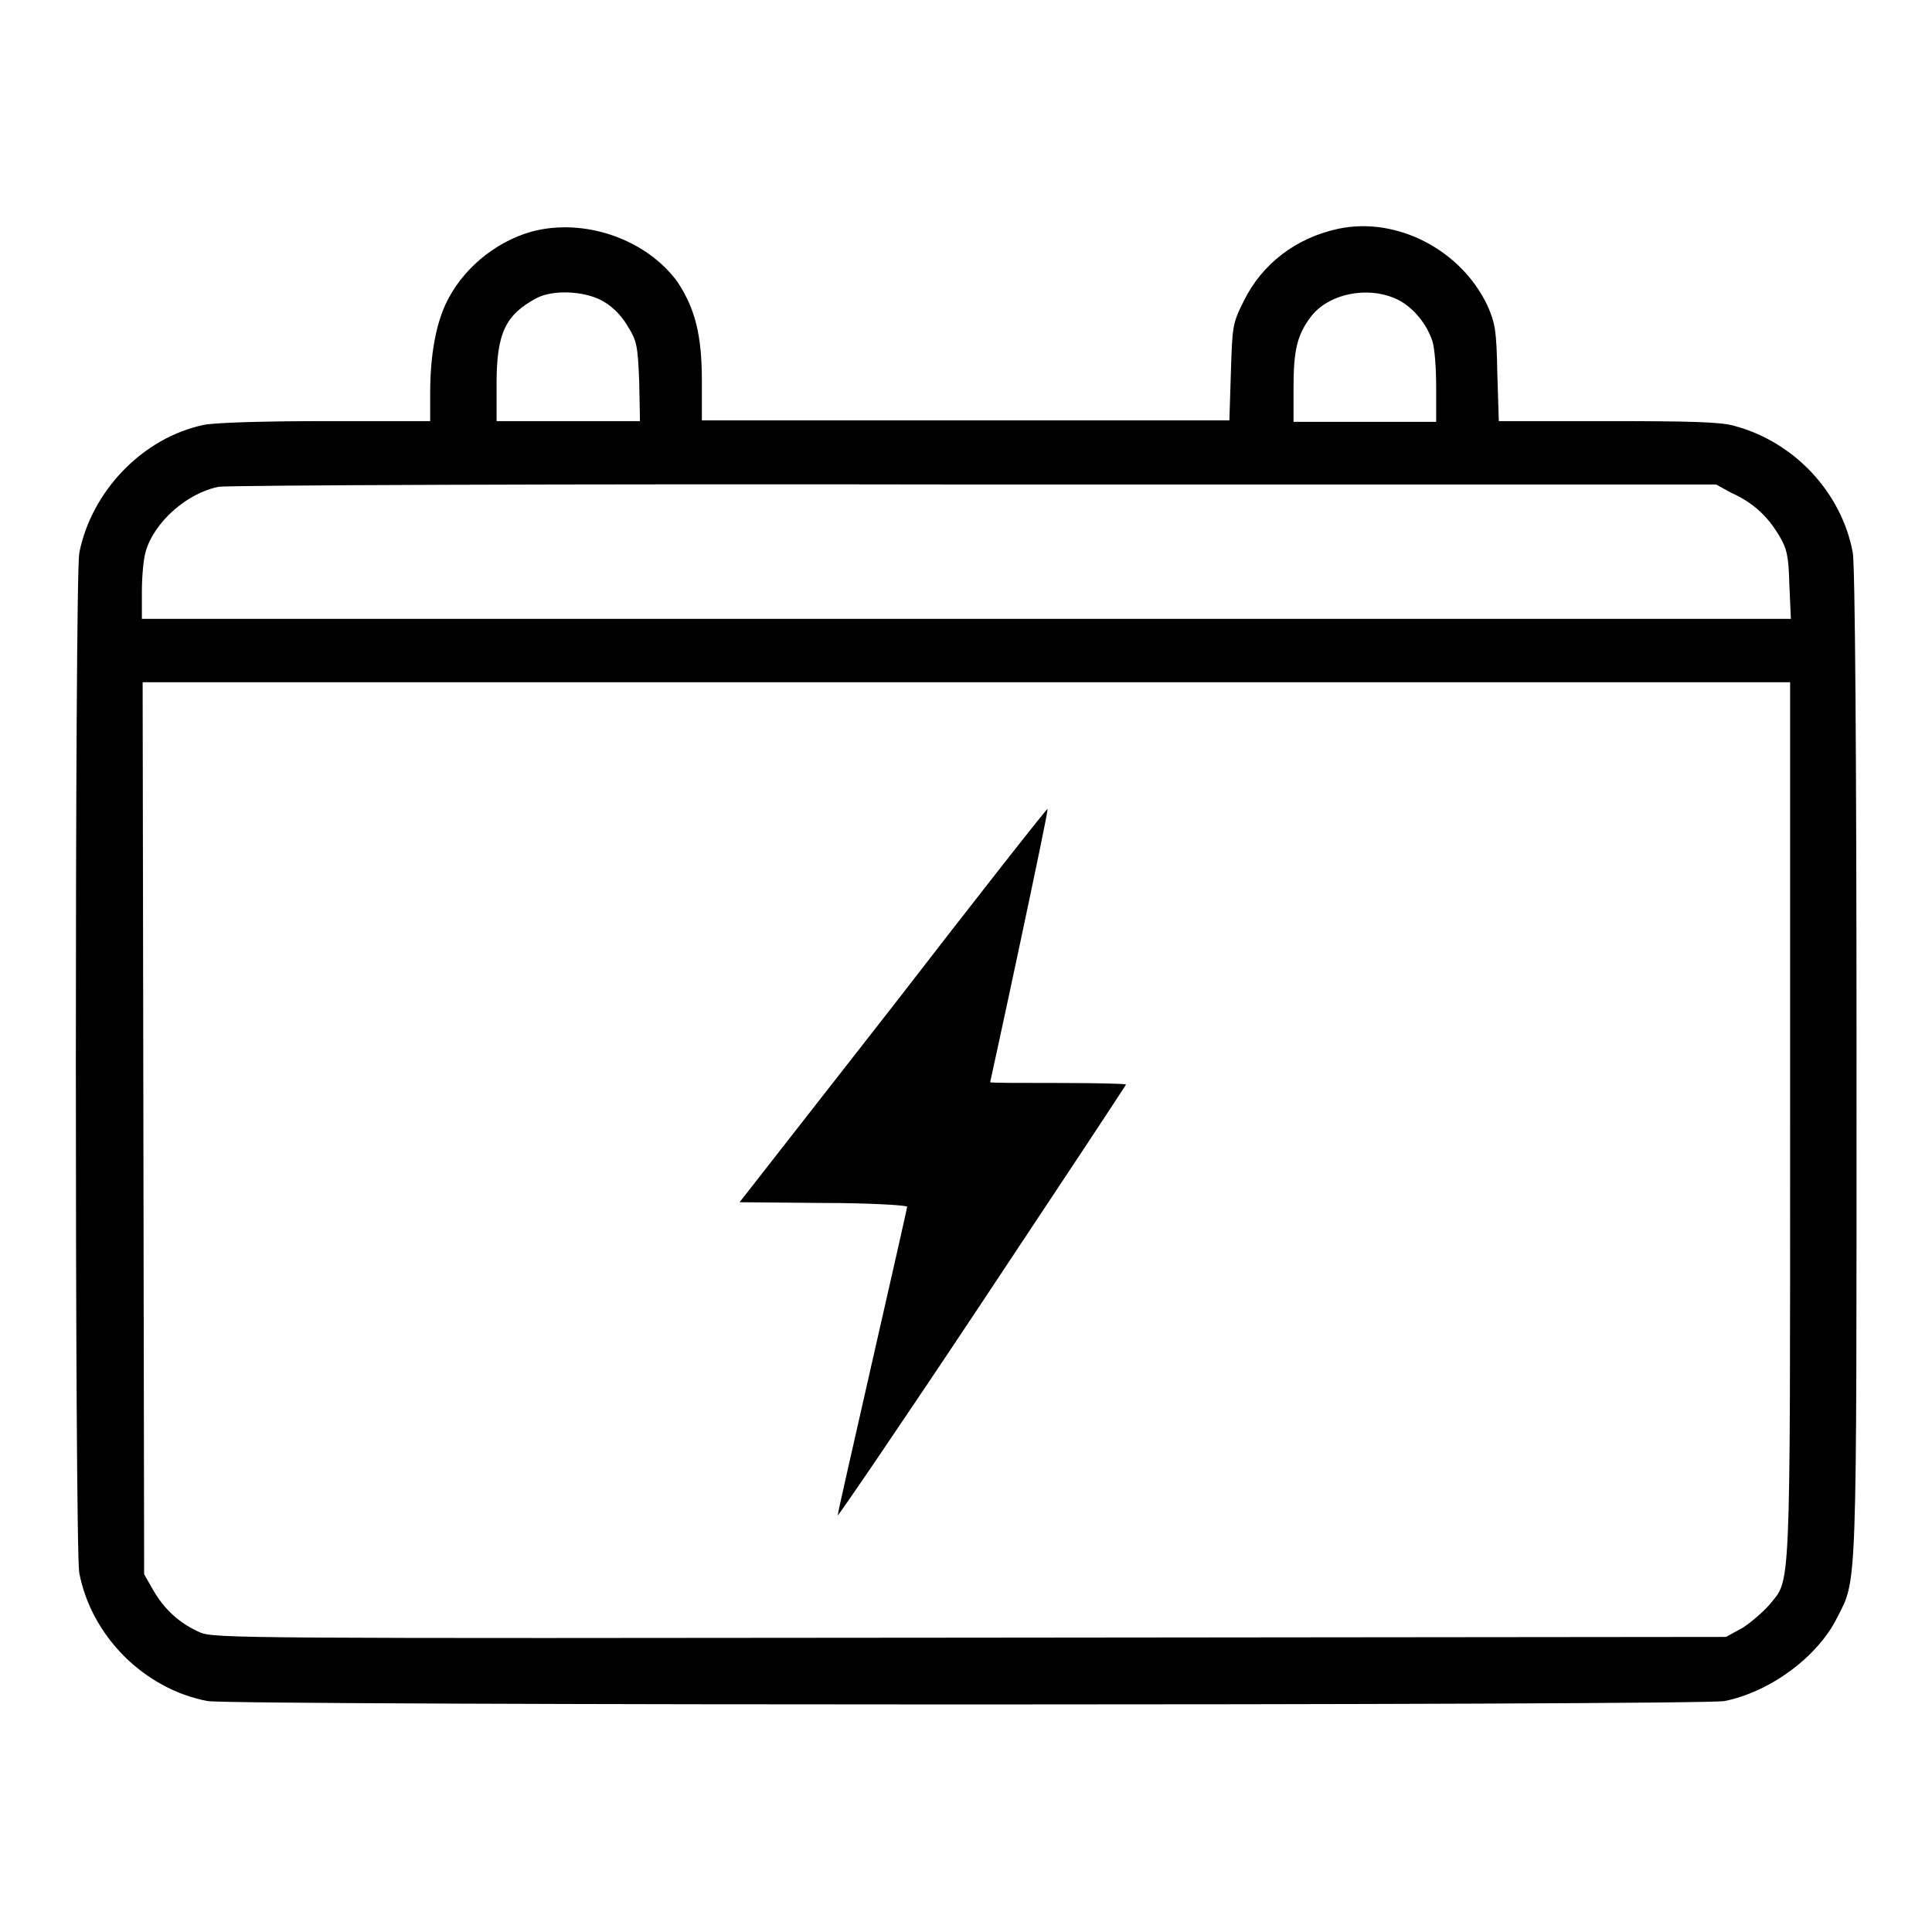
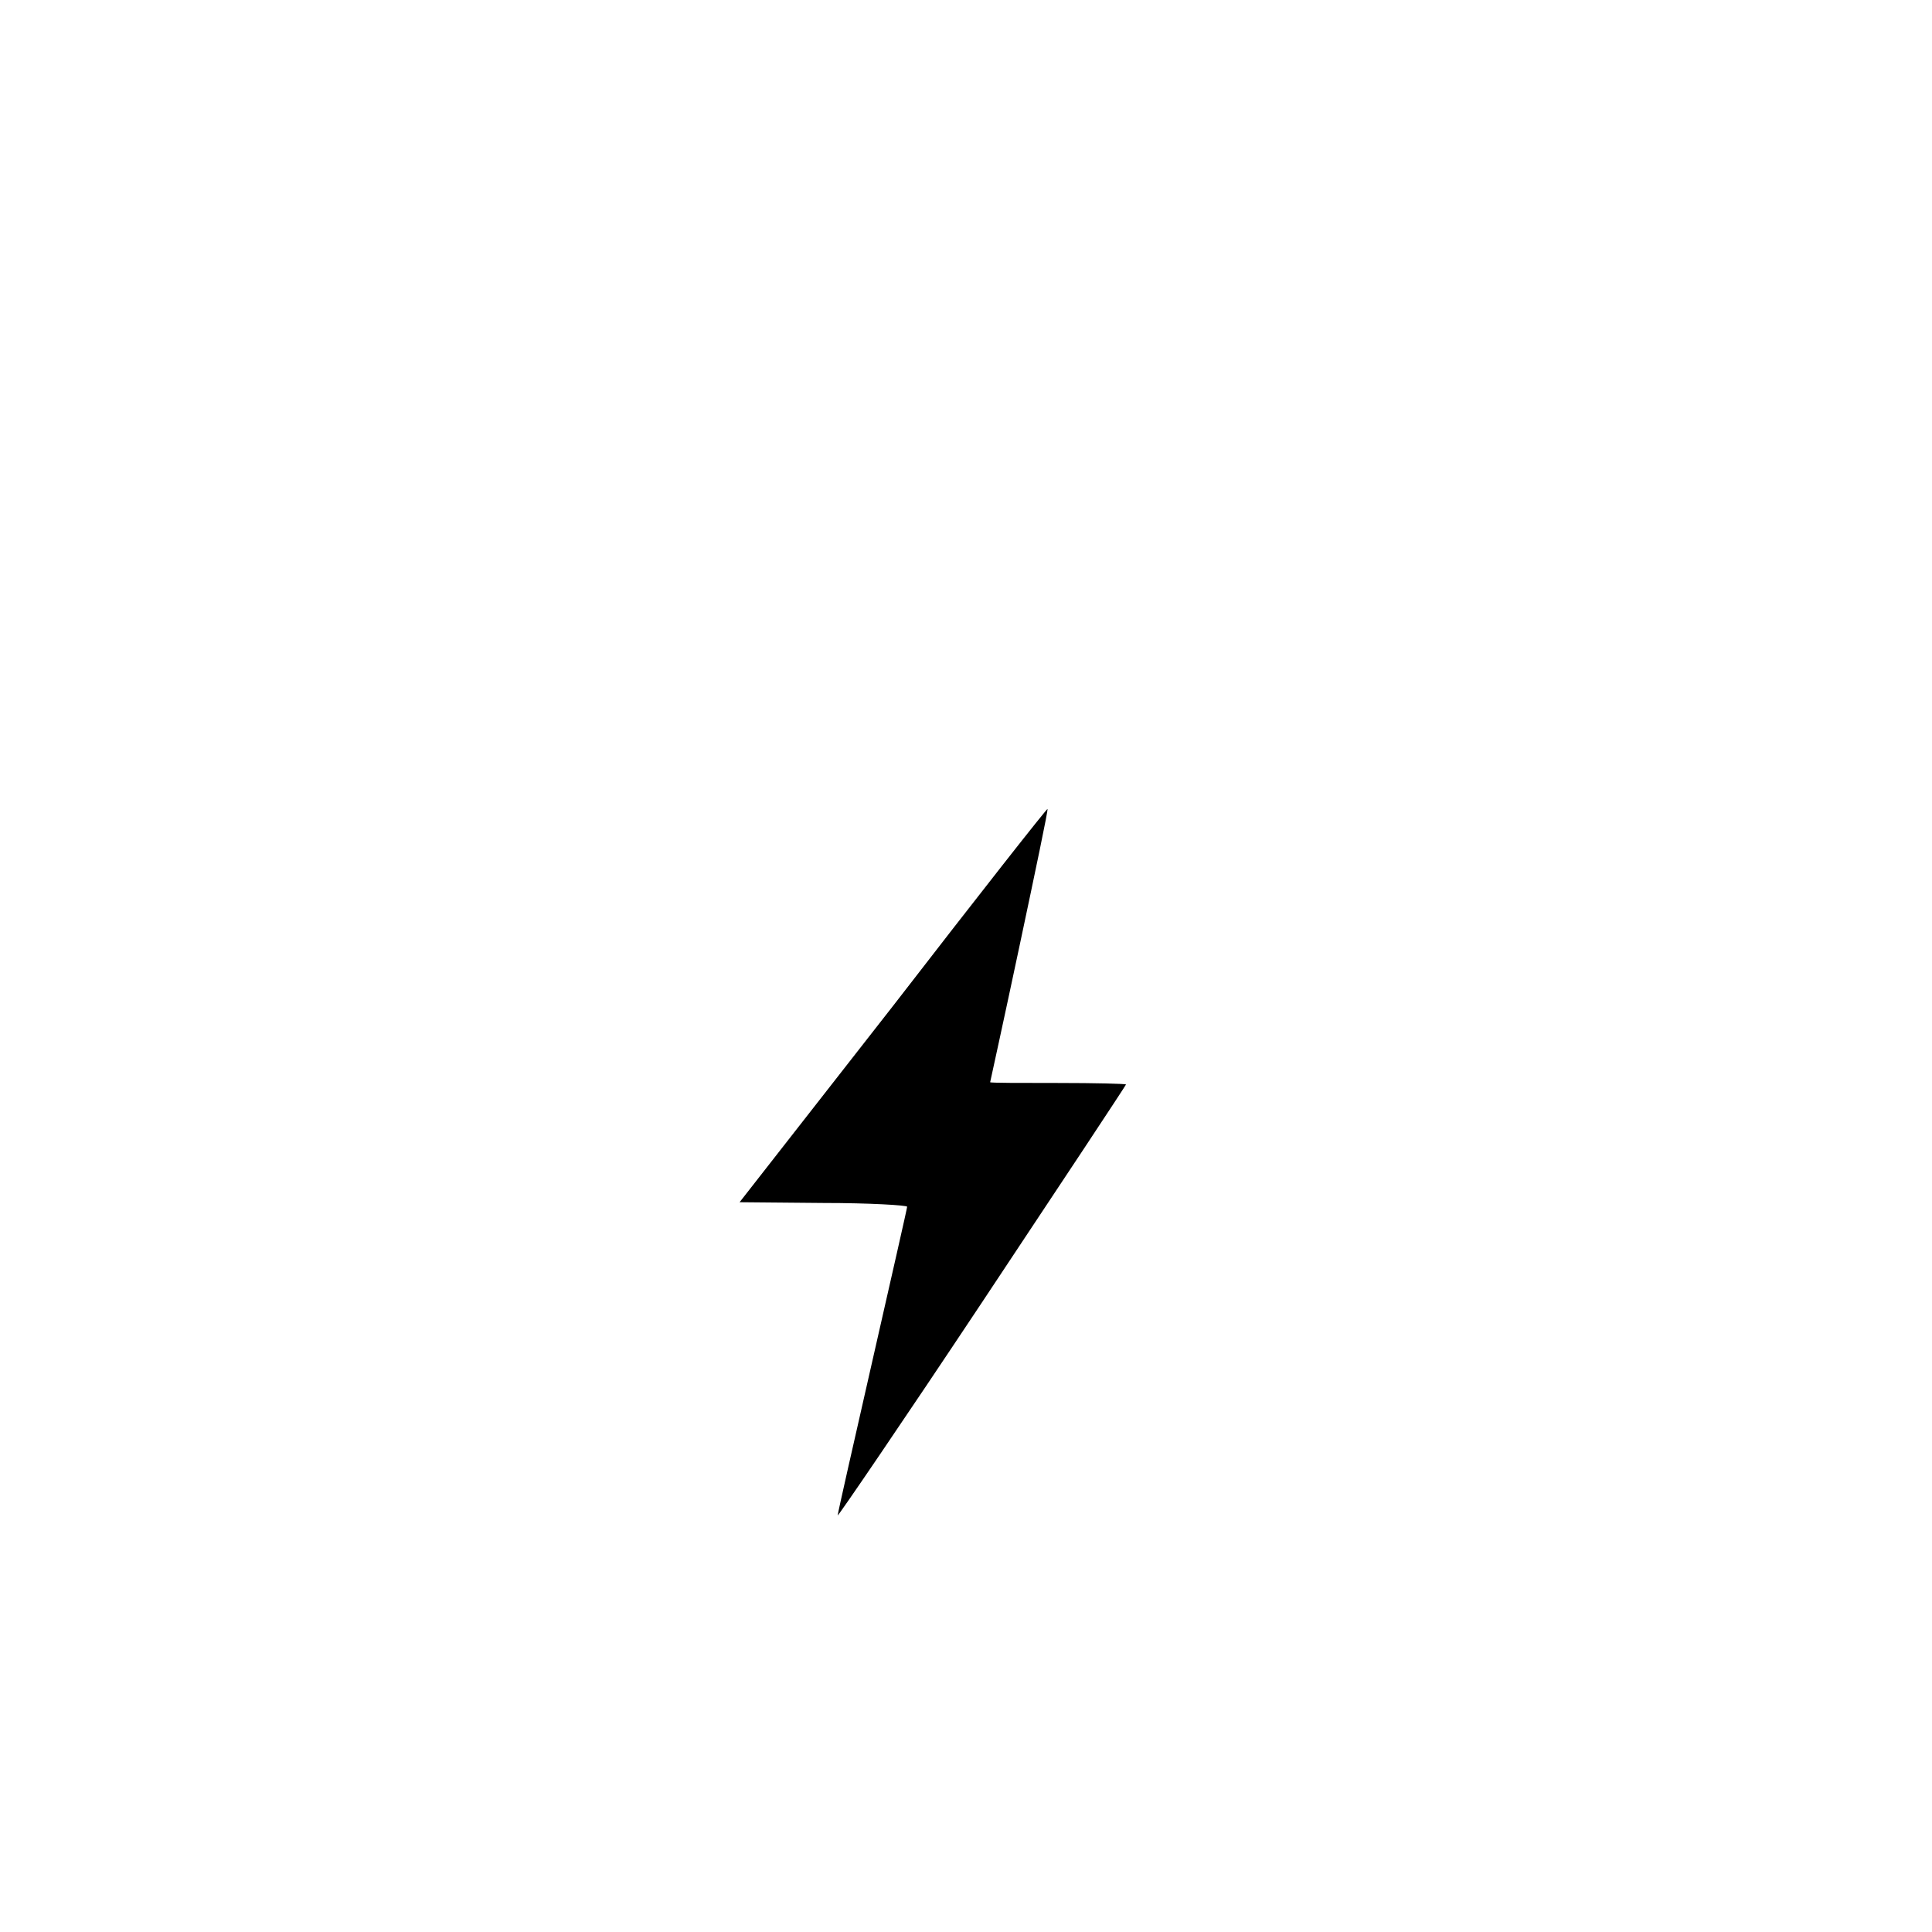
<svg xmlns="http://www.w3.org/2000/svg" version="1.1" x="0px" y="0px" viewBox="0 0 256 256" enable-background="new 0 0 256 256" xml:space="preserve">
  <g>
    <g>
      <g>
-         <path fill="#000000" d="M70.4,30.7c-4.9,1.4-9.3,5.1-11.4,9.7c-1.3,2.9-2,6.8-2,11.8v3.6H43.2c-8.3,0-14.7,0.2-16.2,0.5c-8.1,1.7-14.9,8.8-16.5,17c-0.6,3.4-0.6,131.7,0,135.1c1.6,8.4,8.6,15.4,17,17c3.4,0.6,197.6,0.6,201,0c6-1.2,12.3-5.8,14.9-11c2.7-5.3,2.6-2.4,2.6-73.4c0-41.5-0.2-66.2-0.5-67.8c-1.5-8-7.8-14.7-15.8-16.8c-1.8-0.5-6-0.6-16.8-0.6h-14.3l-0.2-6.4c-0.1-5.7-0.3-6.6-1.3-8.9c-3.5-7.4-12-11.8-19.7-10.2c-5.7,1.2-10.2,4.7-12.6,9.6c-1.5,3-1.5,3.3-1.7,9.4l-0.2,6.4h-35H93v-5.3c0-6-0.9-9.5-3.2-13C85.7,31.7,77.4,28.8,70.4,30.7z M79.7,39.8c1.3,0.7,2.5,1.8,3.4,3.3c1.3,2.1,1.4,2.6,1.6,7.5l0.1,5.2h-9.5h-9.5v-5c0-6.7,1.2-9.1,5.3-11.3C73.2,38.4,77.2,38.5,79.7,39.8z M185.2,39.7c2,1,3.8,3.1,4.6,5.5c0.3,0.9,0.5,3.6,0.5,6.1v4.6h-9.5h-9.4v-4.6c0-4.9,0.5-6.9,2.2-9.2C175.9,38.9,181.3,37.8,185.2,39.7z M229.4,65.3c2.9,1.3,4.8,3.1,6.3,5.6c1.1,1.8,1.3,2.8,1.4,6.6l0.2,4.5H128.1H18.8v-3.6c0-1.9,0.2-4.3,0.5-5.3c1.1-3.9,5.5-7.8,9.7-8.6c1.2-0.2,45.4-0.4,100.2-0.3l98.2,0L229.4,65.3z M237.2,148.6c0,64.1,0.1,60.5-2.8,64.1c-0.8,0.9-2.4,2.3-3.5,3l-2.2,1.2L128.6,217c-96.6,0.1-100.2,0.1-102.1-0.7c-2.7-1.2-4.7-3-6.2-5.6l-1.2-2.1l-0.1-59.1l-0.1-59.1H128h109.2L237.2,148.6L237.2,148.6z" />
        <path fill="#000000" d="M118.4,133.2L98,159.3l11.1,0.1c6.1,0,11.1,0.3,11.1,0.5c0,0.2-2.1,9.4-4.6,20.4c-2.5,11-4.6,20.2-4.6,20.5c0,0.2,8.6-12.4,19.1-28.2c10.5-15.8,19.1-28.8,19.1-28.9s-4.1-0.2-9-0.2s-9,0-9-0.1c0,0,1.8-8.2,3.9-18.1c2.1-9.9,3.8-18,3.7-18.1C138.8,107,129.6,118.7,118.4,133.2z" />
      </g>
    </g>
  </g>
</svg>